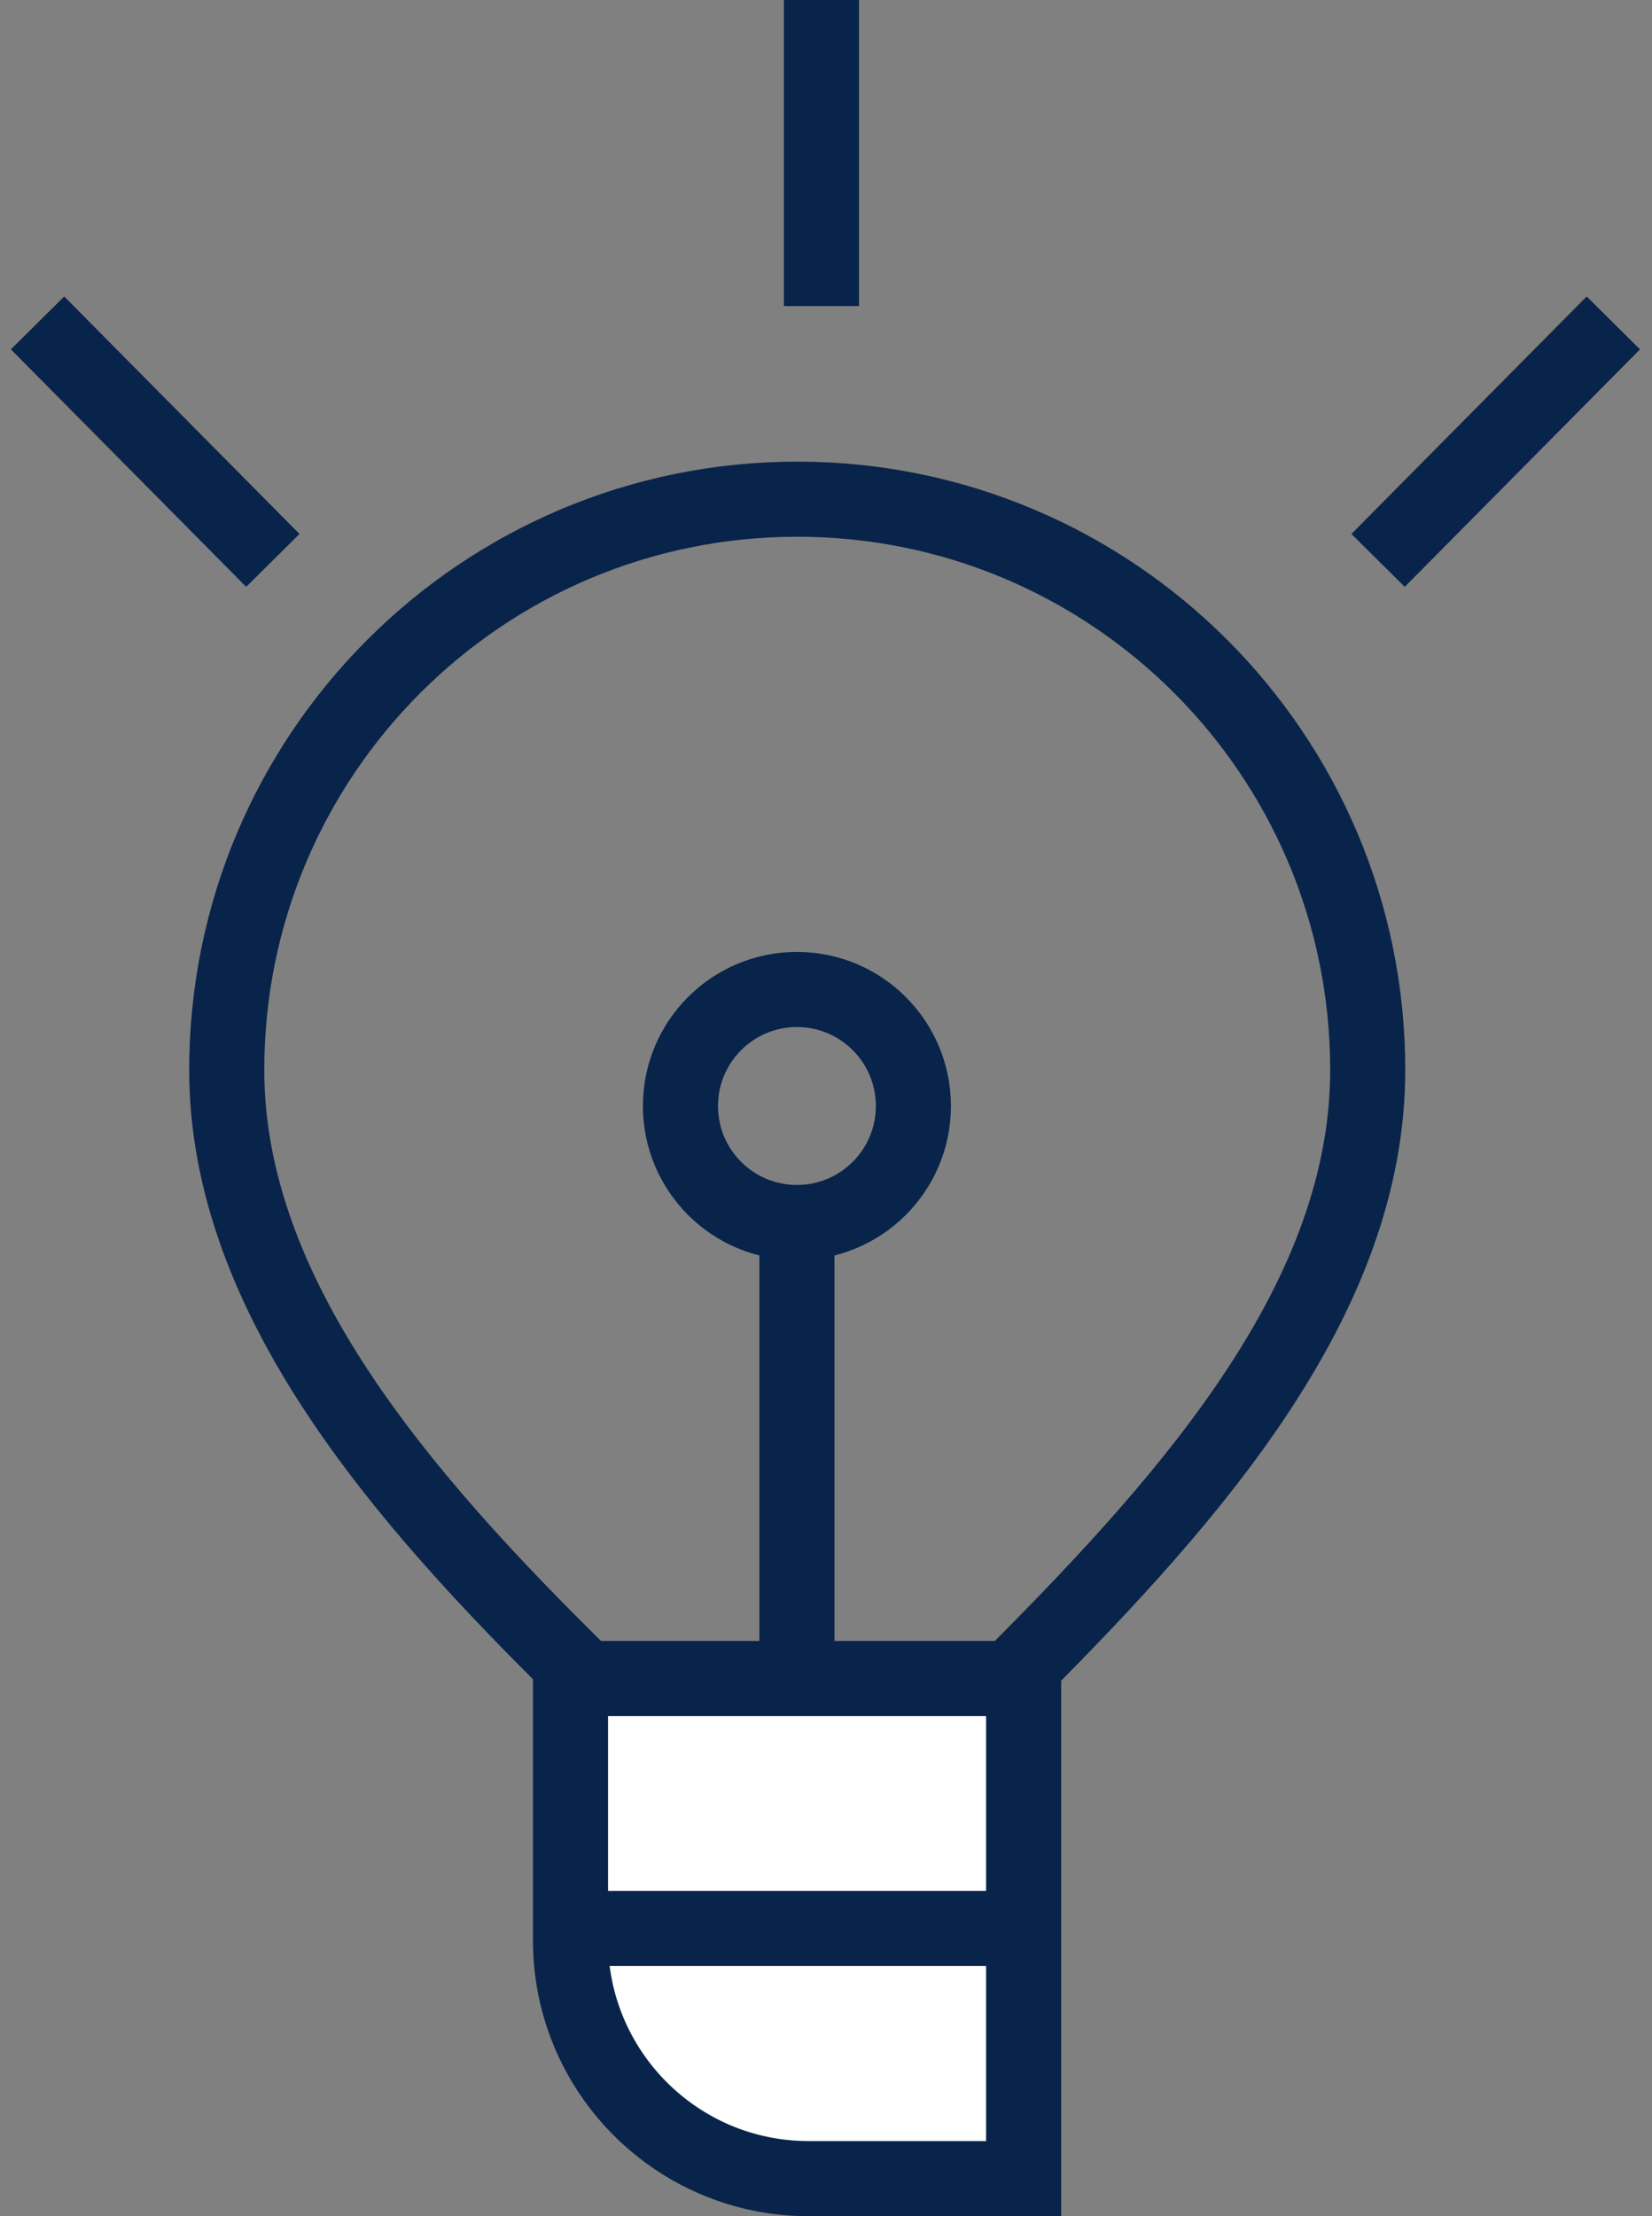
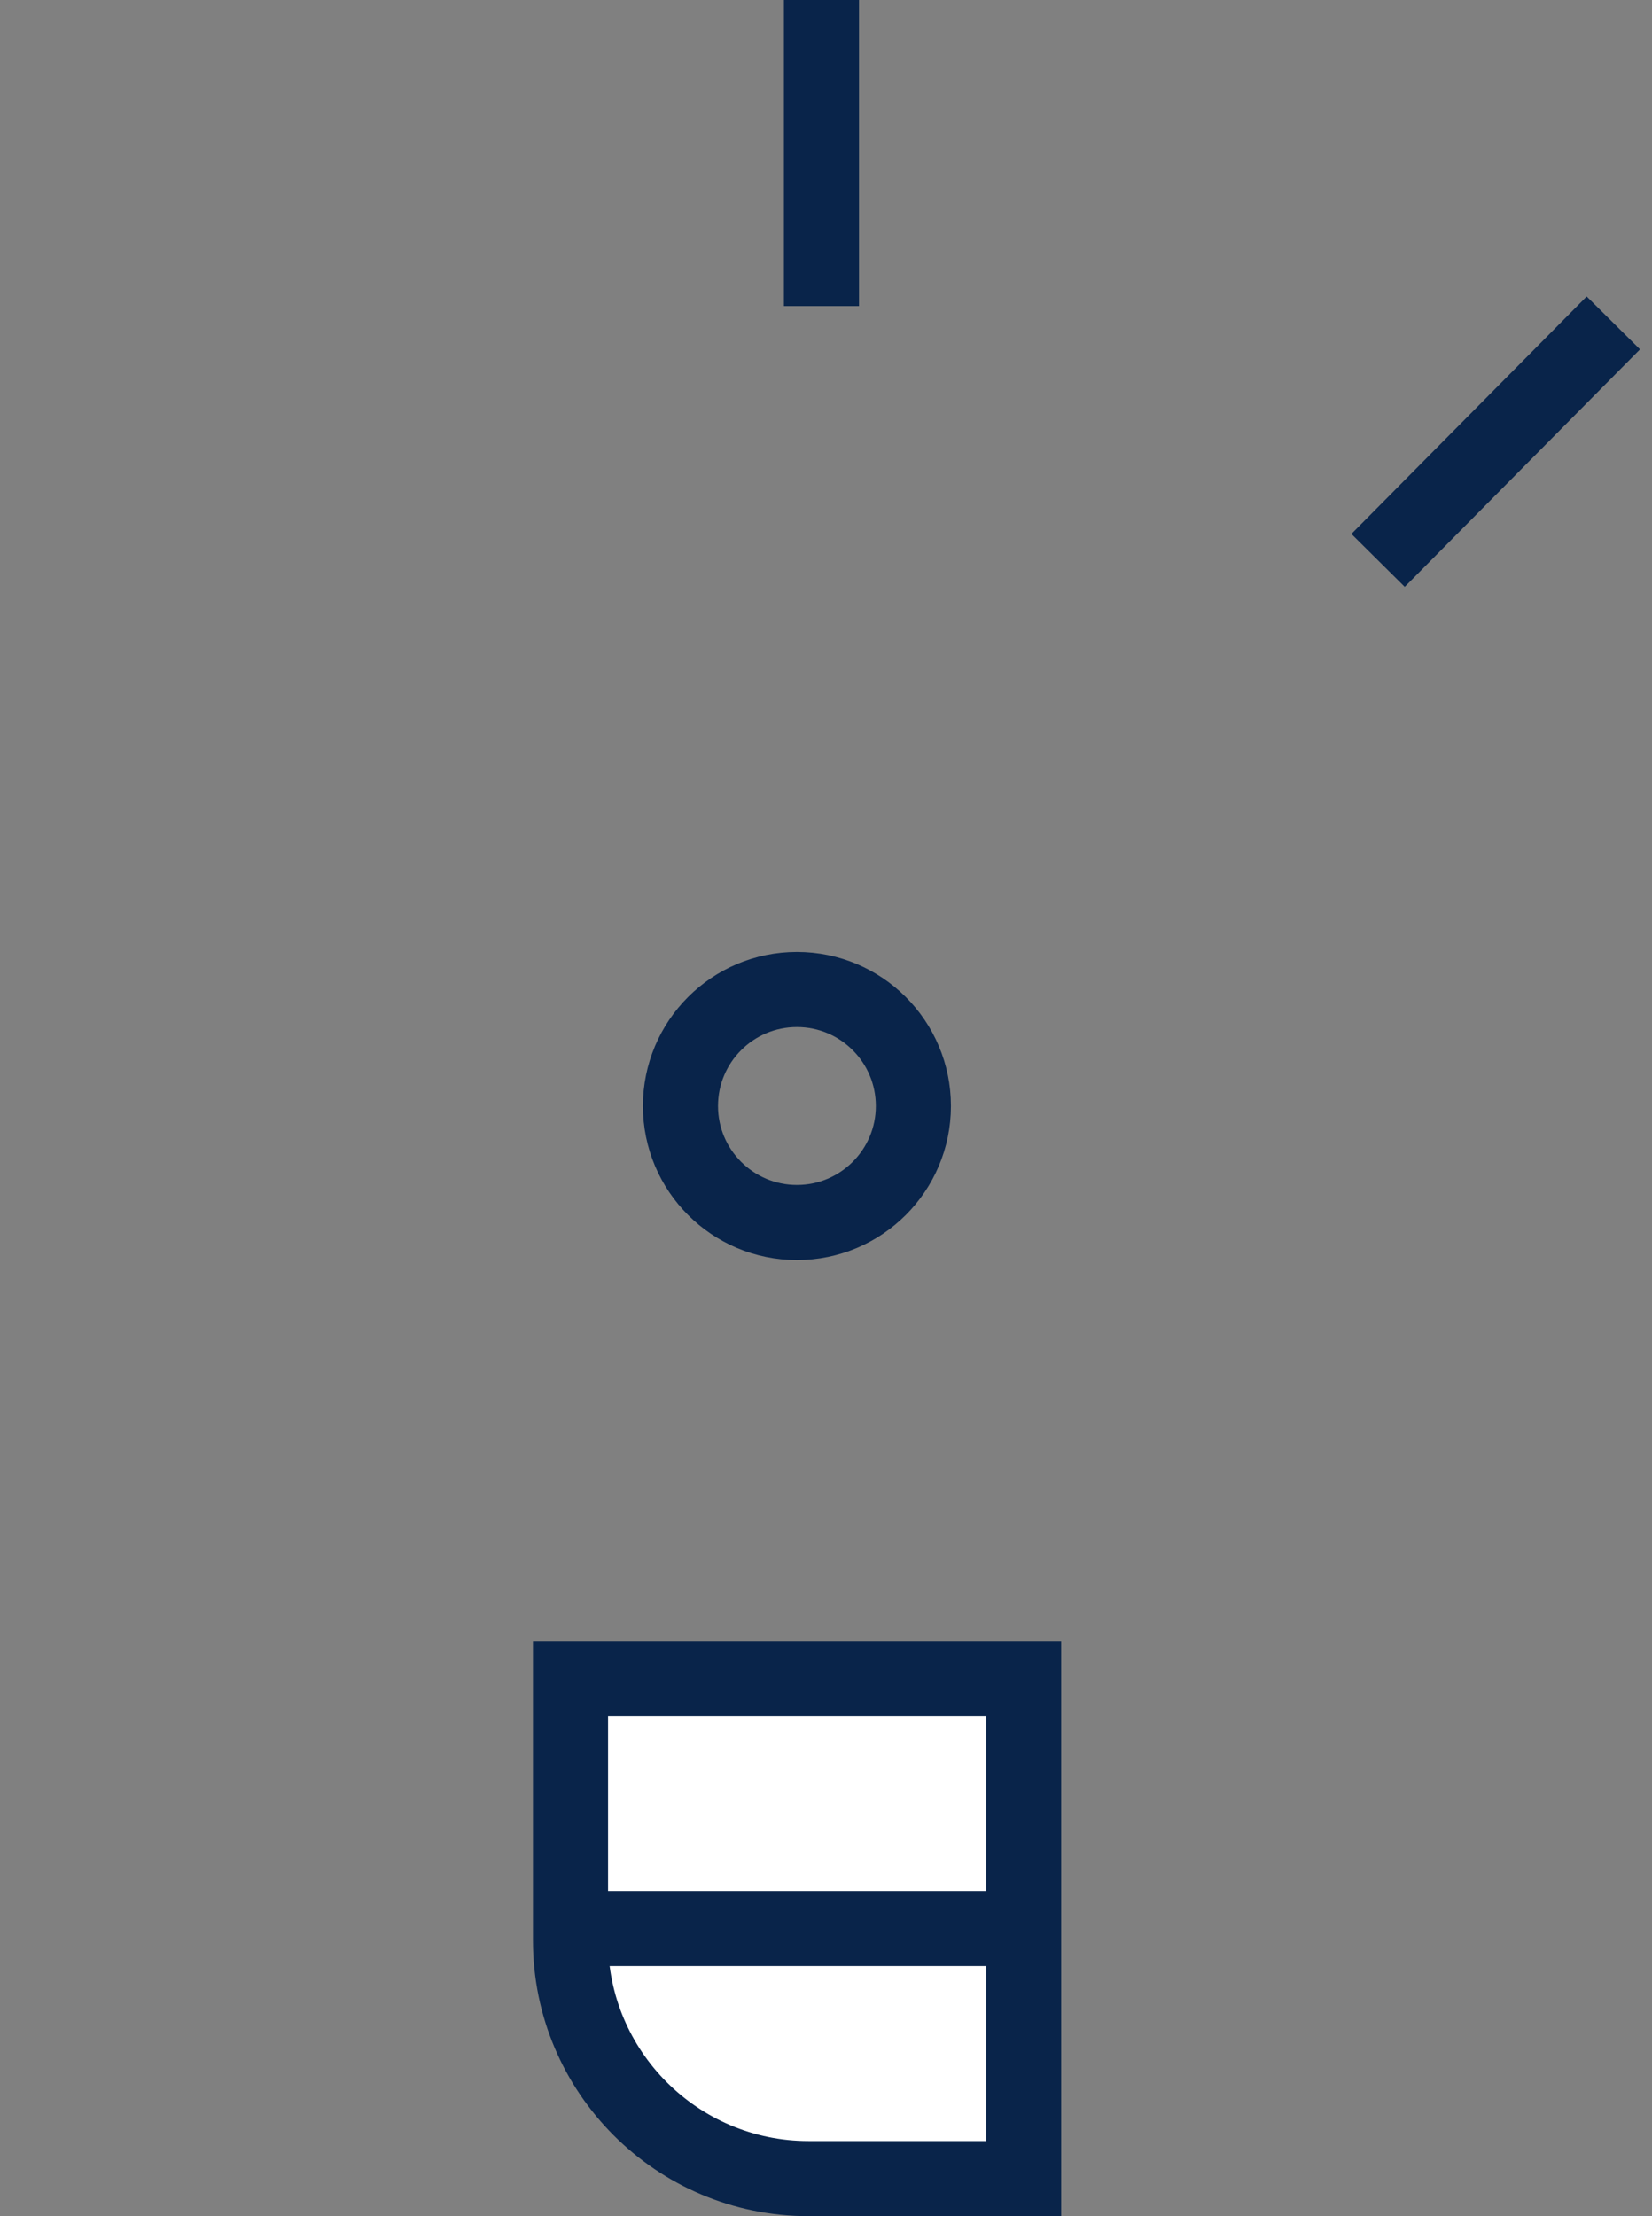
<svg xmlns="http://www.w3.org/2000/svg" width="88" height="118" viewBox="0 0 88 118" fill="none">
  <rect x="0" y="0" width="88" height="118" fill="#808080" stroke="none" />
-   <path d="M30.91 89.09C21.431 79.769 12.078 69.046 12.078 56.969C12.078 40.184 25.682 26.579 42.467 26.579C59.252 26.579 72.857 40.184 72.857 56.969C72.857 68.999 63.693 79.485 54.151 89.043" stroke="#09244A" stroke-width="4" stroke-miterlimit="10" />
  <path d="M42.451 65.093C45.877 65.093 48.655 62.316 48.655 58.889C48.655 55.463 45.877 52.685 42.451 52.685C39.025 52.685 36.247 55.463 36.247 58.889C36.247 62.316 39.025 65.093 42.451 65.093Z" stroke="#09244A" stroke-width="4" stroke-miterlimit="10" />
  <path d="M30.39 89.374H54.528V116H43.065C36.074 116 30.39 110.316 30.39 103.325V89.39V89.374Z" fill="white" stroke="#09244A" stroke-width="4" stroke-miterlimit="10" />
  <path d="M43.758 16.297V0" stroke="#09244A" stroke-width="4" stroke-miterlimit="10" />
  <path d="M31.24 102.679H53.678" stroke="#09244A" stroke-width="4" stroke-miterlimit="10" />
  <path d="M73.408 29.838L85.941 17.194" stroke="#09244A" stroke-width="4" stroke-miterlimit="10" />
-   <path d="M14.534 29.838L2 17.194" stroke="#09244A" stroke-width="4" stroke-miterlimit="10" />
-   <path d="M42.451 88.429V65.66" stroke="#09244A" stroke-width="4" stroke-miterlimit="10" />
</svg>